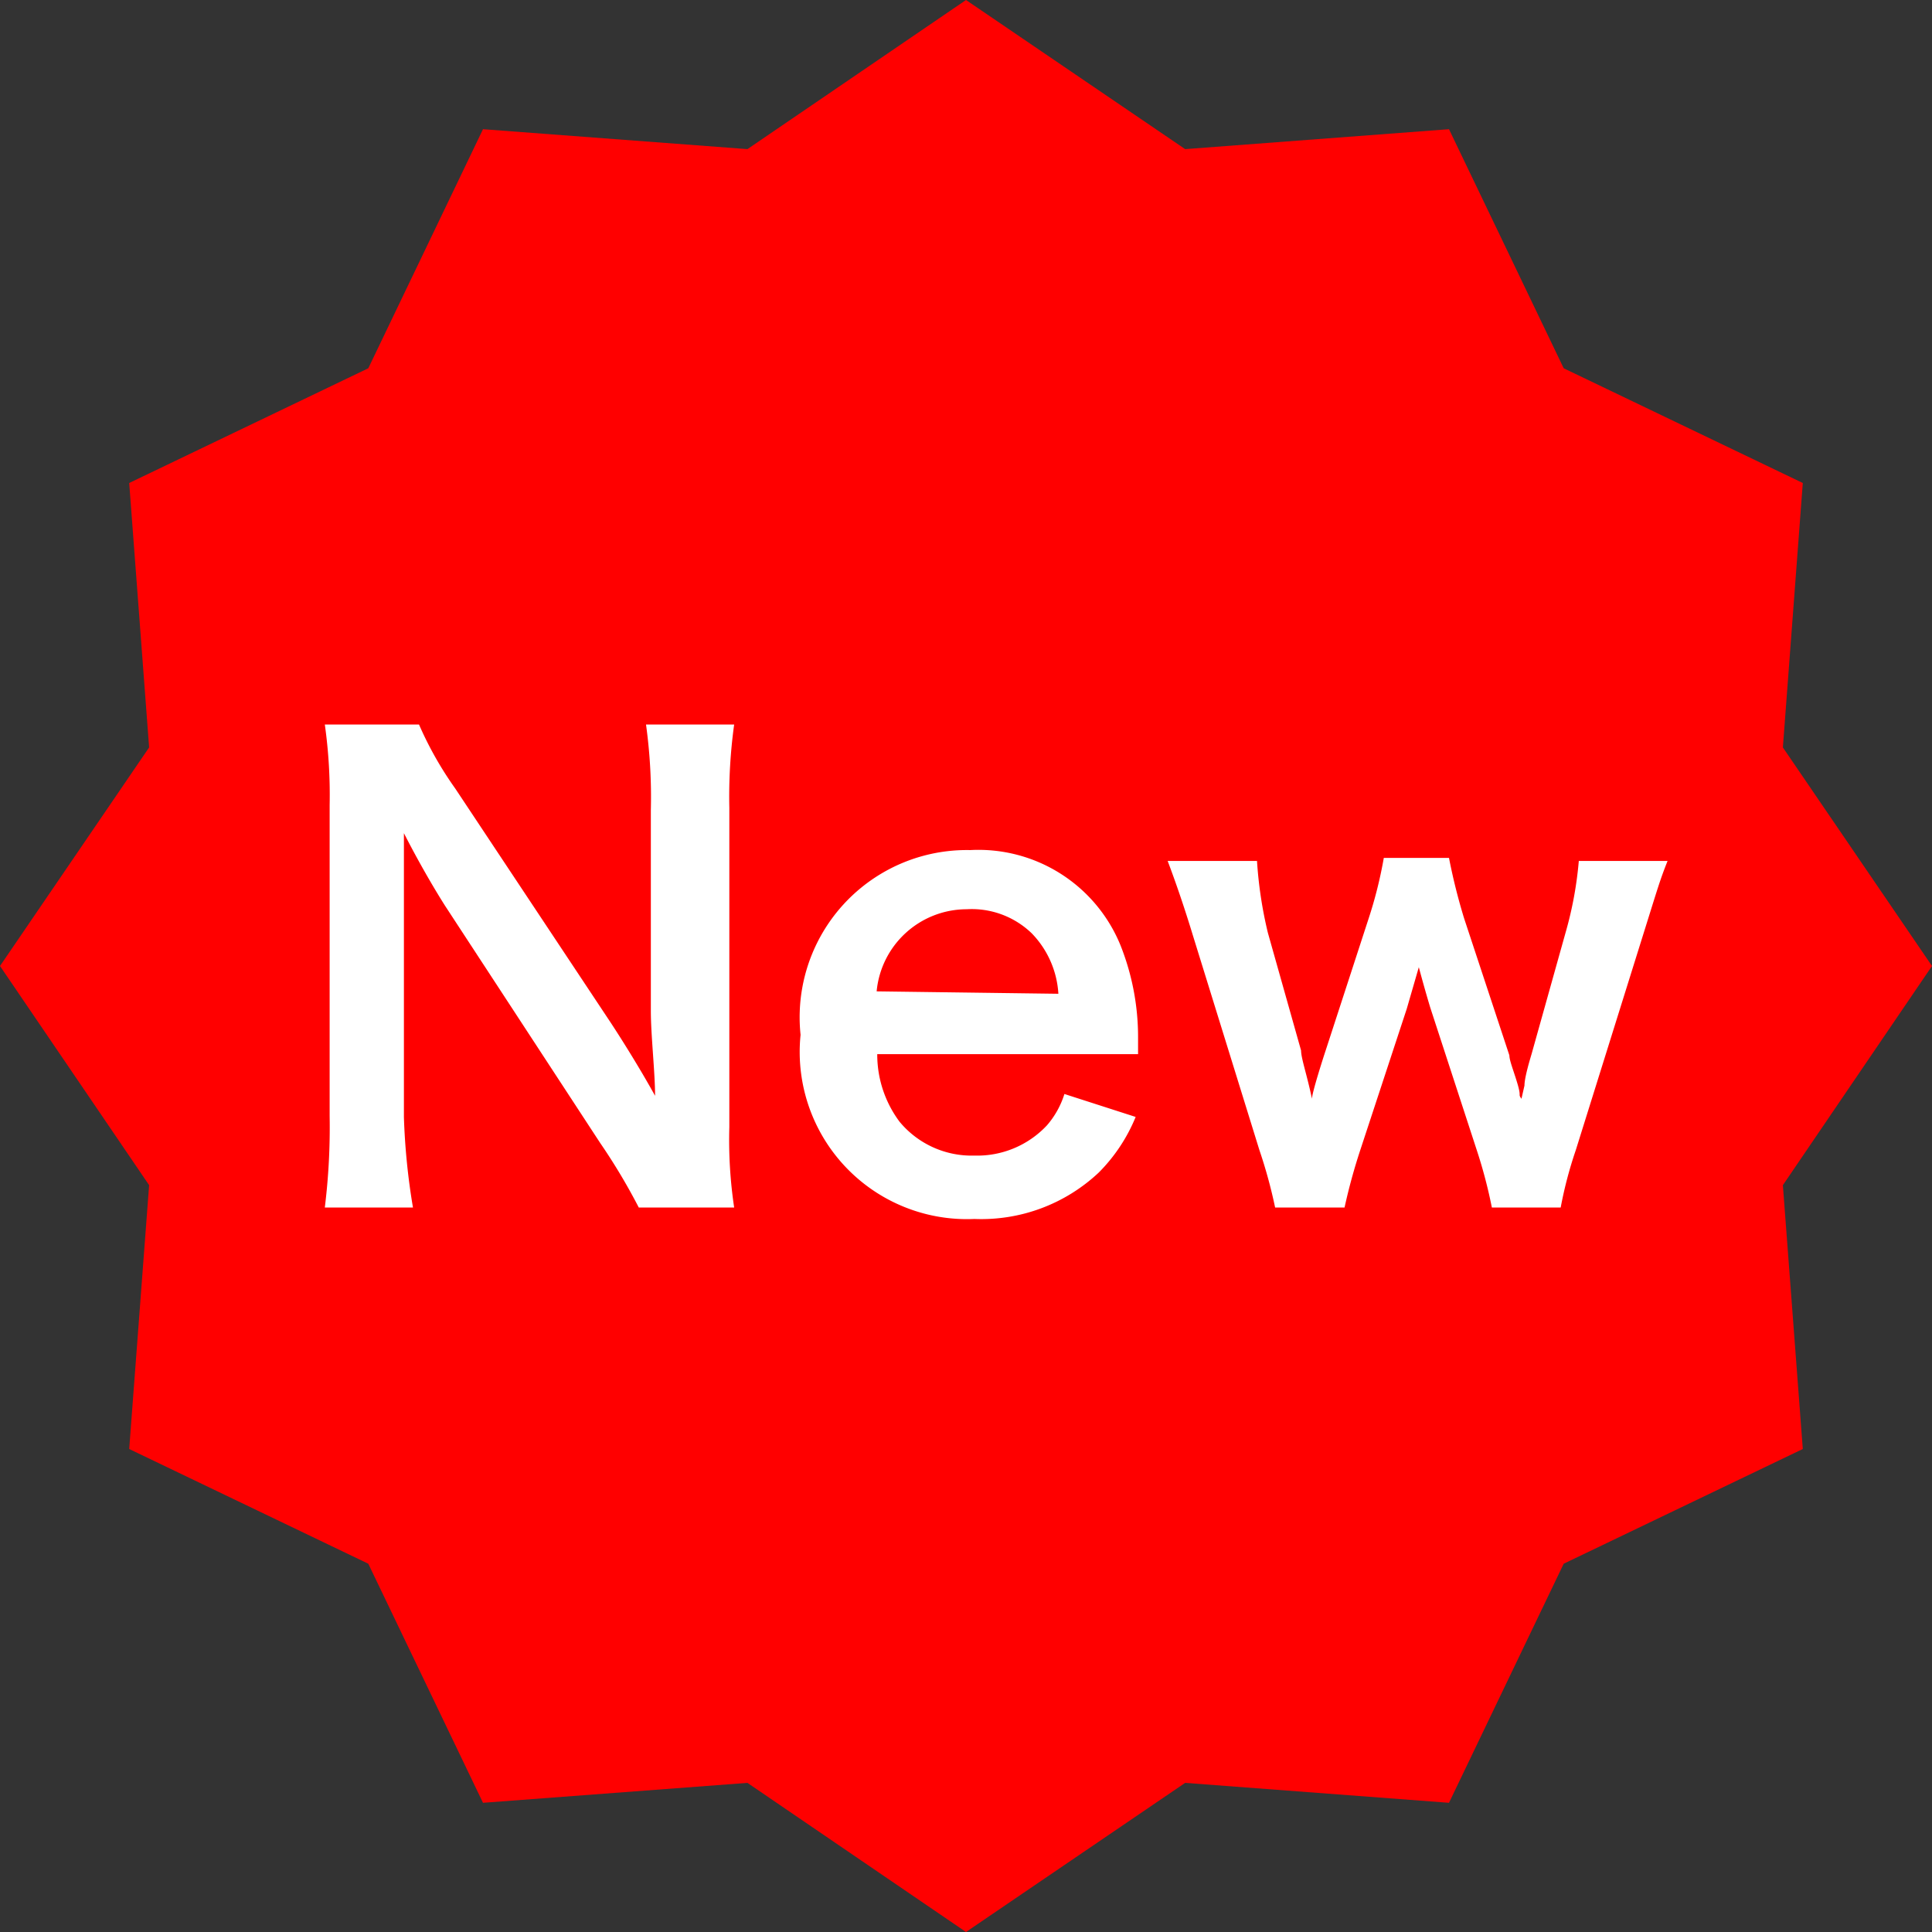
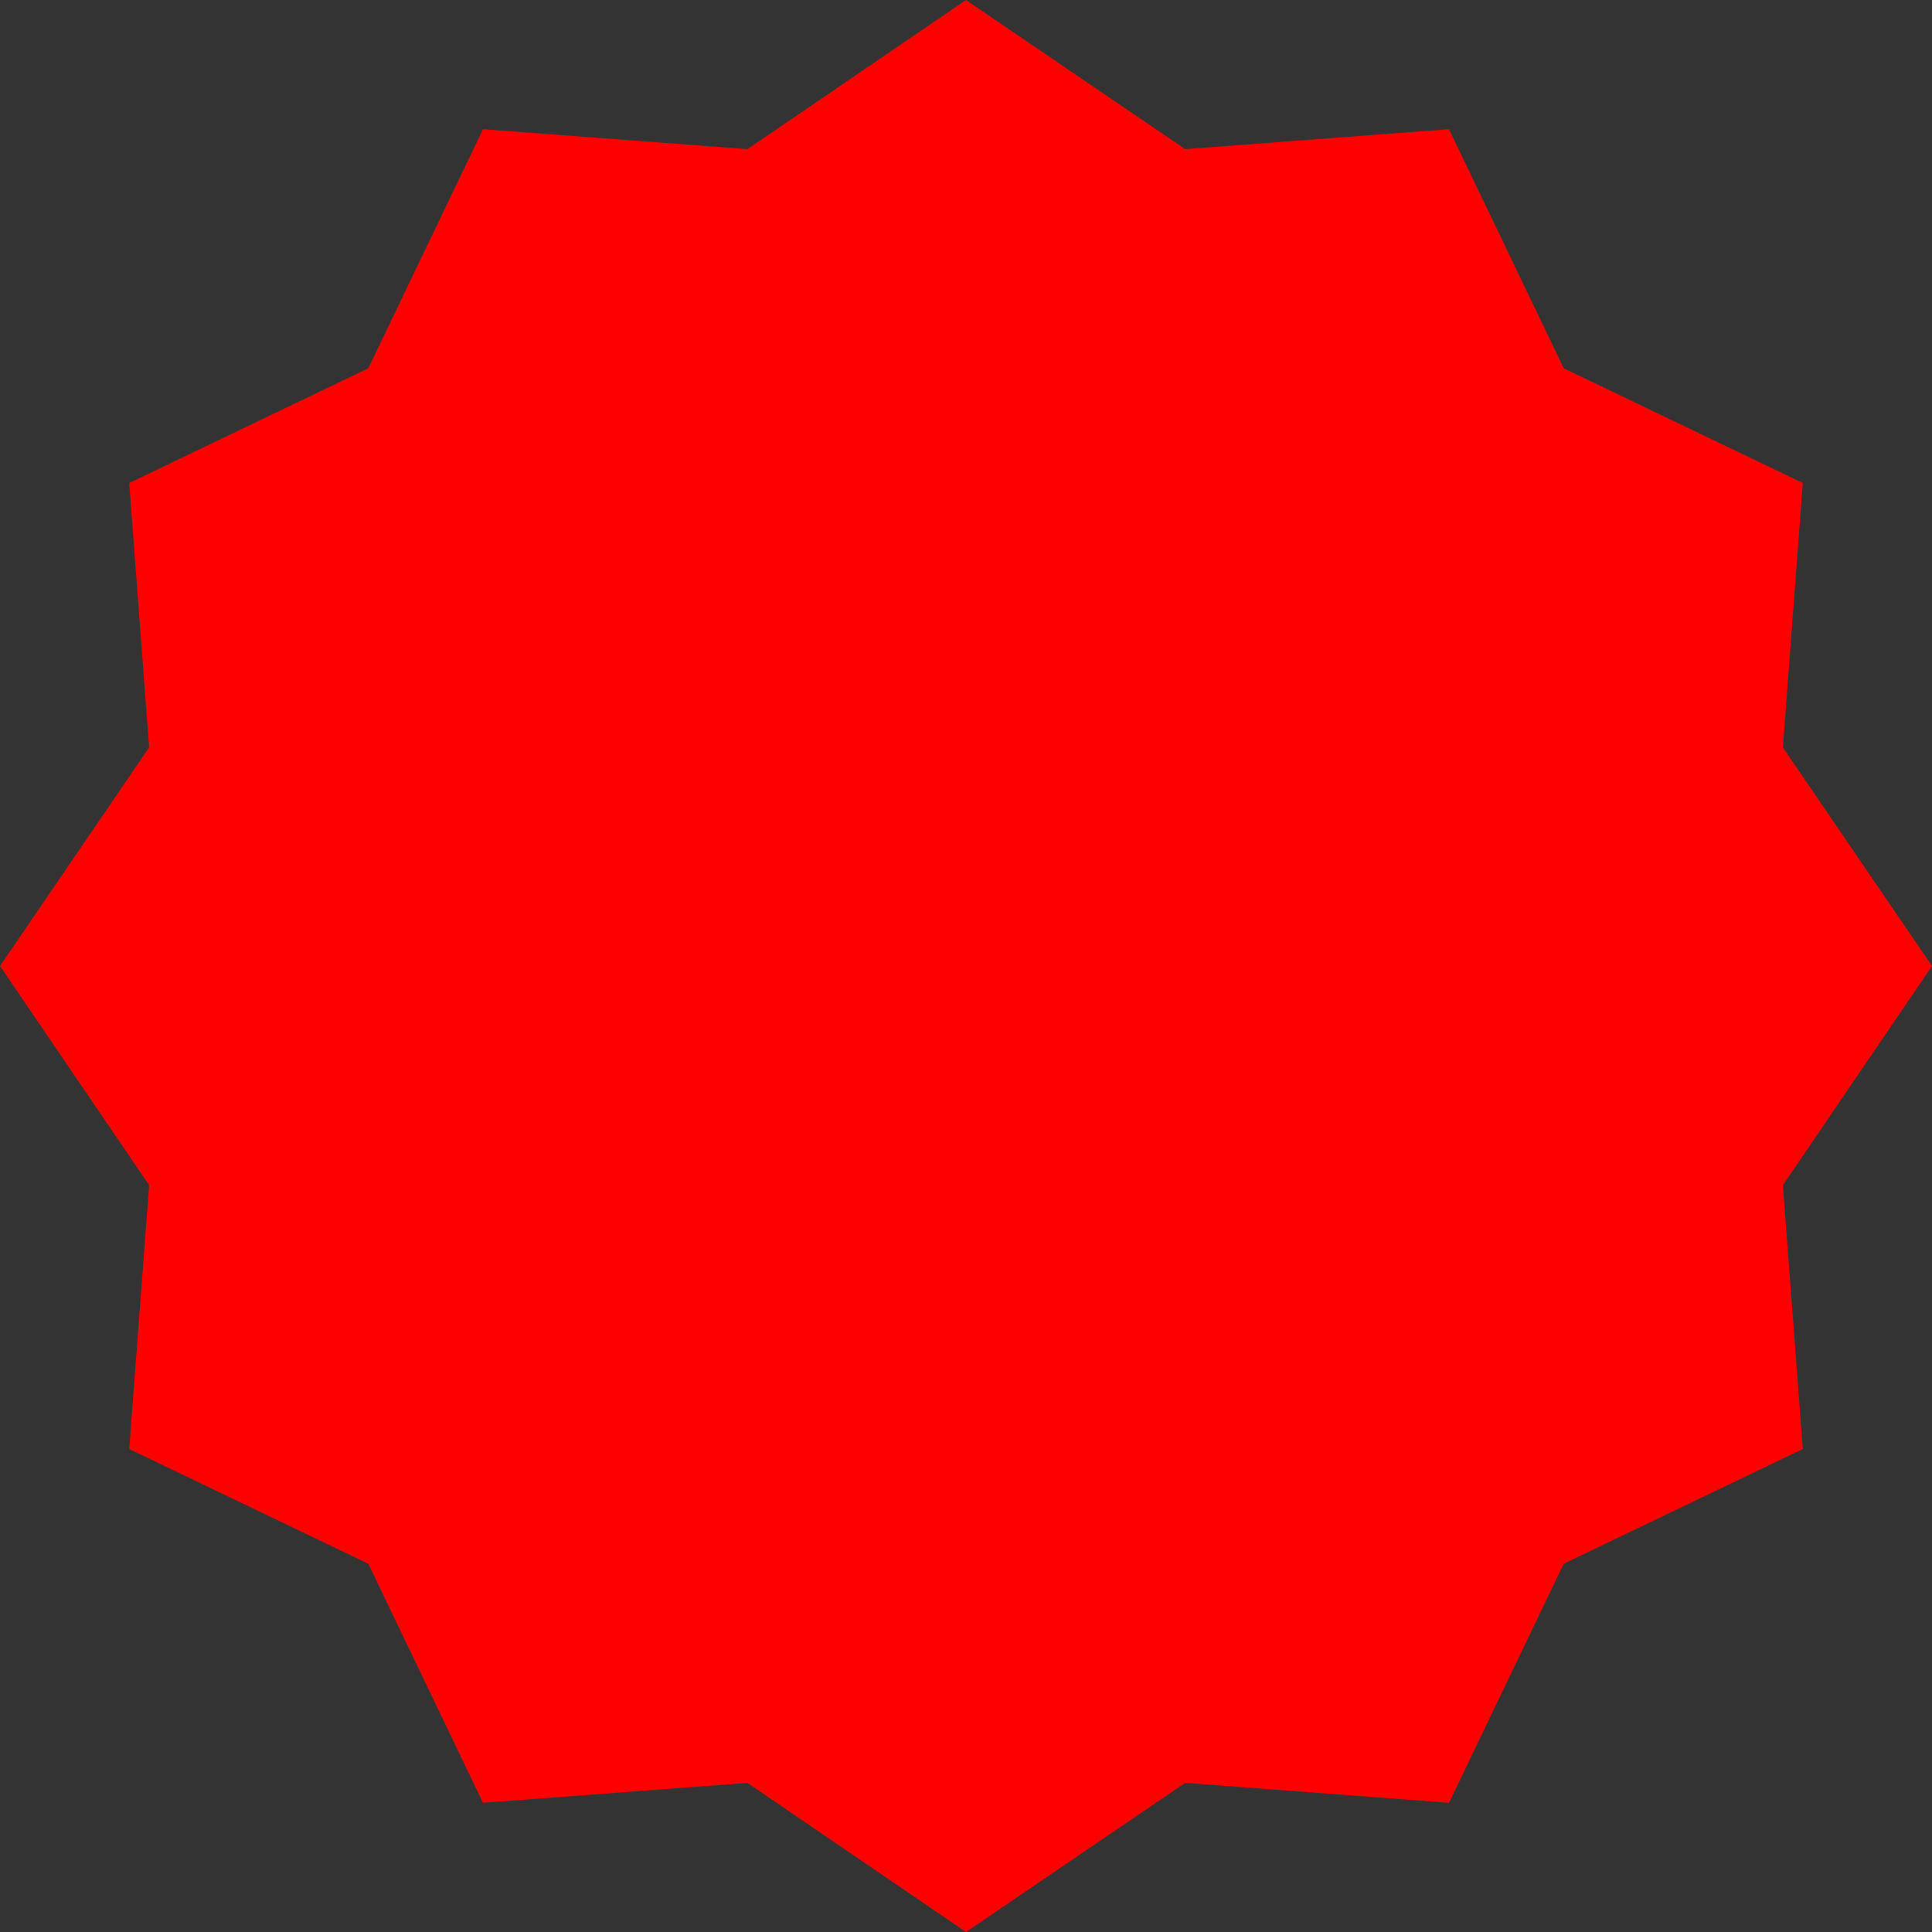
<svg xmlns="http://www.w3.org/2000/svg" viewBox="0 0 32 32">
  <rect x="0" y="0" width="32" height="32" fill="#333333" stroke="none" />
  <defs>
    <style>.cls-1{fill:red;}.cls-2{fill:#fff;}</style>
  </defs>
  <g id="レイヤー_2" data-name="レイヤー 2">
    <g id="レイヤー_1-2" data-name="レイヤー 1">
      <polygon class="cls-1" points="32 16 29.53 19.63 29.86 24 25.9 25.9 24 29.86 19.63 29.53 16 32 12.38 29.53 8 29.86 6.1 25.9 2.14 24 2.47 19.63 0 16 2.47 12.38 2.14 8 6.1 6.1 8 2.14 12.38 2.47 16 0 19.63 2.47 24 2.14 25.9 6.1 29.86 8 29.53 12.38 32 16" />
-       <path class="cls-2" d="M10.58,20a10,10,0,0,0-.64-1.07L7.37,15c-.19-.3-.44-.73-.68-1.2,0,.14,0,.14,0,.51,0,.19,0,.64,0,.87V18.5A11.07,11.07,0,0,0,6.84,20H5.38a10.82,10.82,0,0,0,.08-1.51V13.33A8.33,8.33,0,0,0,5.38,12H6.94a5.86,5.86,0,0,0,.6,1.06l2.53,3.81c.24.36.56.88.78,1.28,0-.39-.07-1-.07-1.41V13.42A8.74,8.74,0,0,0,10.7,12h1.46a8.74,8.74,0,0,0-.08,1.38v5.29A7.55,7.55,0,0,0,12.16,20Z" />
-       <path class="cls-2" d="M14.53,17.46a1.86,1.86,0,0,0,.37,1.12,1.55,1.55,0,0,0,1.24.56,1.58,1.58,0,0,0,1.2-.5,1.45,1.45,0,0,0,.29-.52l1.18.38a2.81,2.81,0,0,1-.61.92,2.84,2.84,0,0,1-2.06.77,2.77,2.77,0,0,1-2.88-3.05,2.77,2.77,0,0,1,2.81-3.06,2.54,2.54,0,0,1,2.49,1.58,4.11,4.11,0,0,1,.29,1.52s0,.05,0,.28Zm3-1a1.57,1.57,0,0,0-.44-1,1.43,1.43,0,0,0-1.08-.4,1.5,1.5,0,0,0-1.49,1.36Z" />
-       <path class="cls-2" d="M24.71,20a8.08,8.08,0,0,0-.25-.95l-.77-2.36s-.08-.26-.19-.67l-.2.69-.77,2.34a9.63,9.63,0,0,0-.26.95H21.12a8.16,8.16,0,0,0-.26-.95l-1.1-3.55c-.14-.46-.28-.87-.42-1.24h1.48A6.92,6.92,0,0,0,21,15.45l.55,1.95c0,.13.1.41.18.8,0-.1.19-.69.23-.81l.71-2.18a7.14,7.14,0,0,0,.25-1H24a9.81,9.81,0,0,0,.25,1L25,17.48c0,.09.08.28.14.49s0,.14.06.23l.05-.22c0-.14.1-.46.12-.53l.56-2a6.21,6.21,0,0,0,.22-1.19h1.47c-.13.33-.15.41-.41,1.24l-1.11,3.55a6.83,6.83,0,0,0-.25.95Z" />
    </g>
  </g>
</svg>